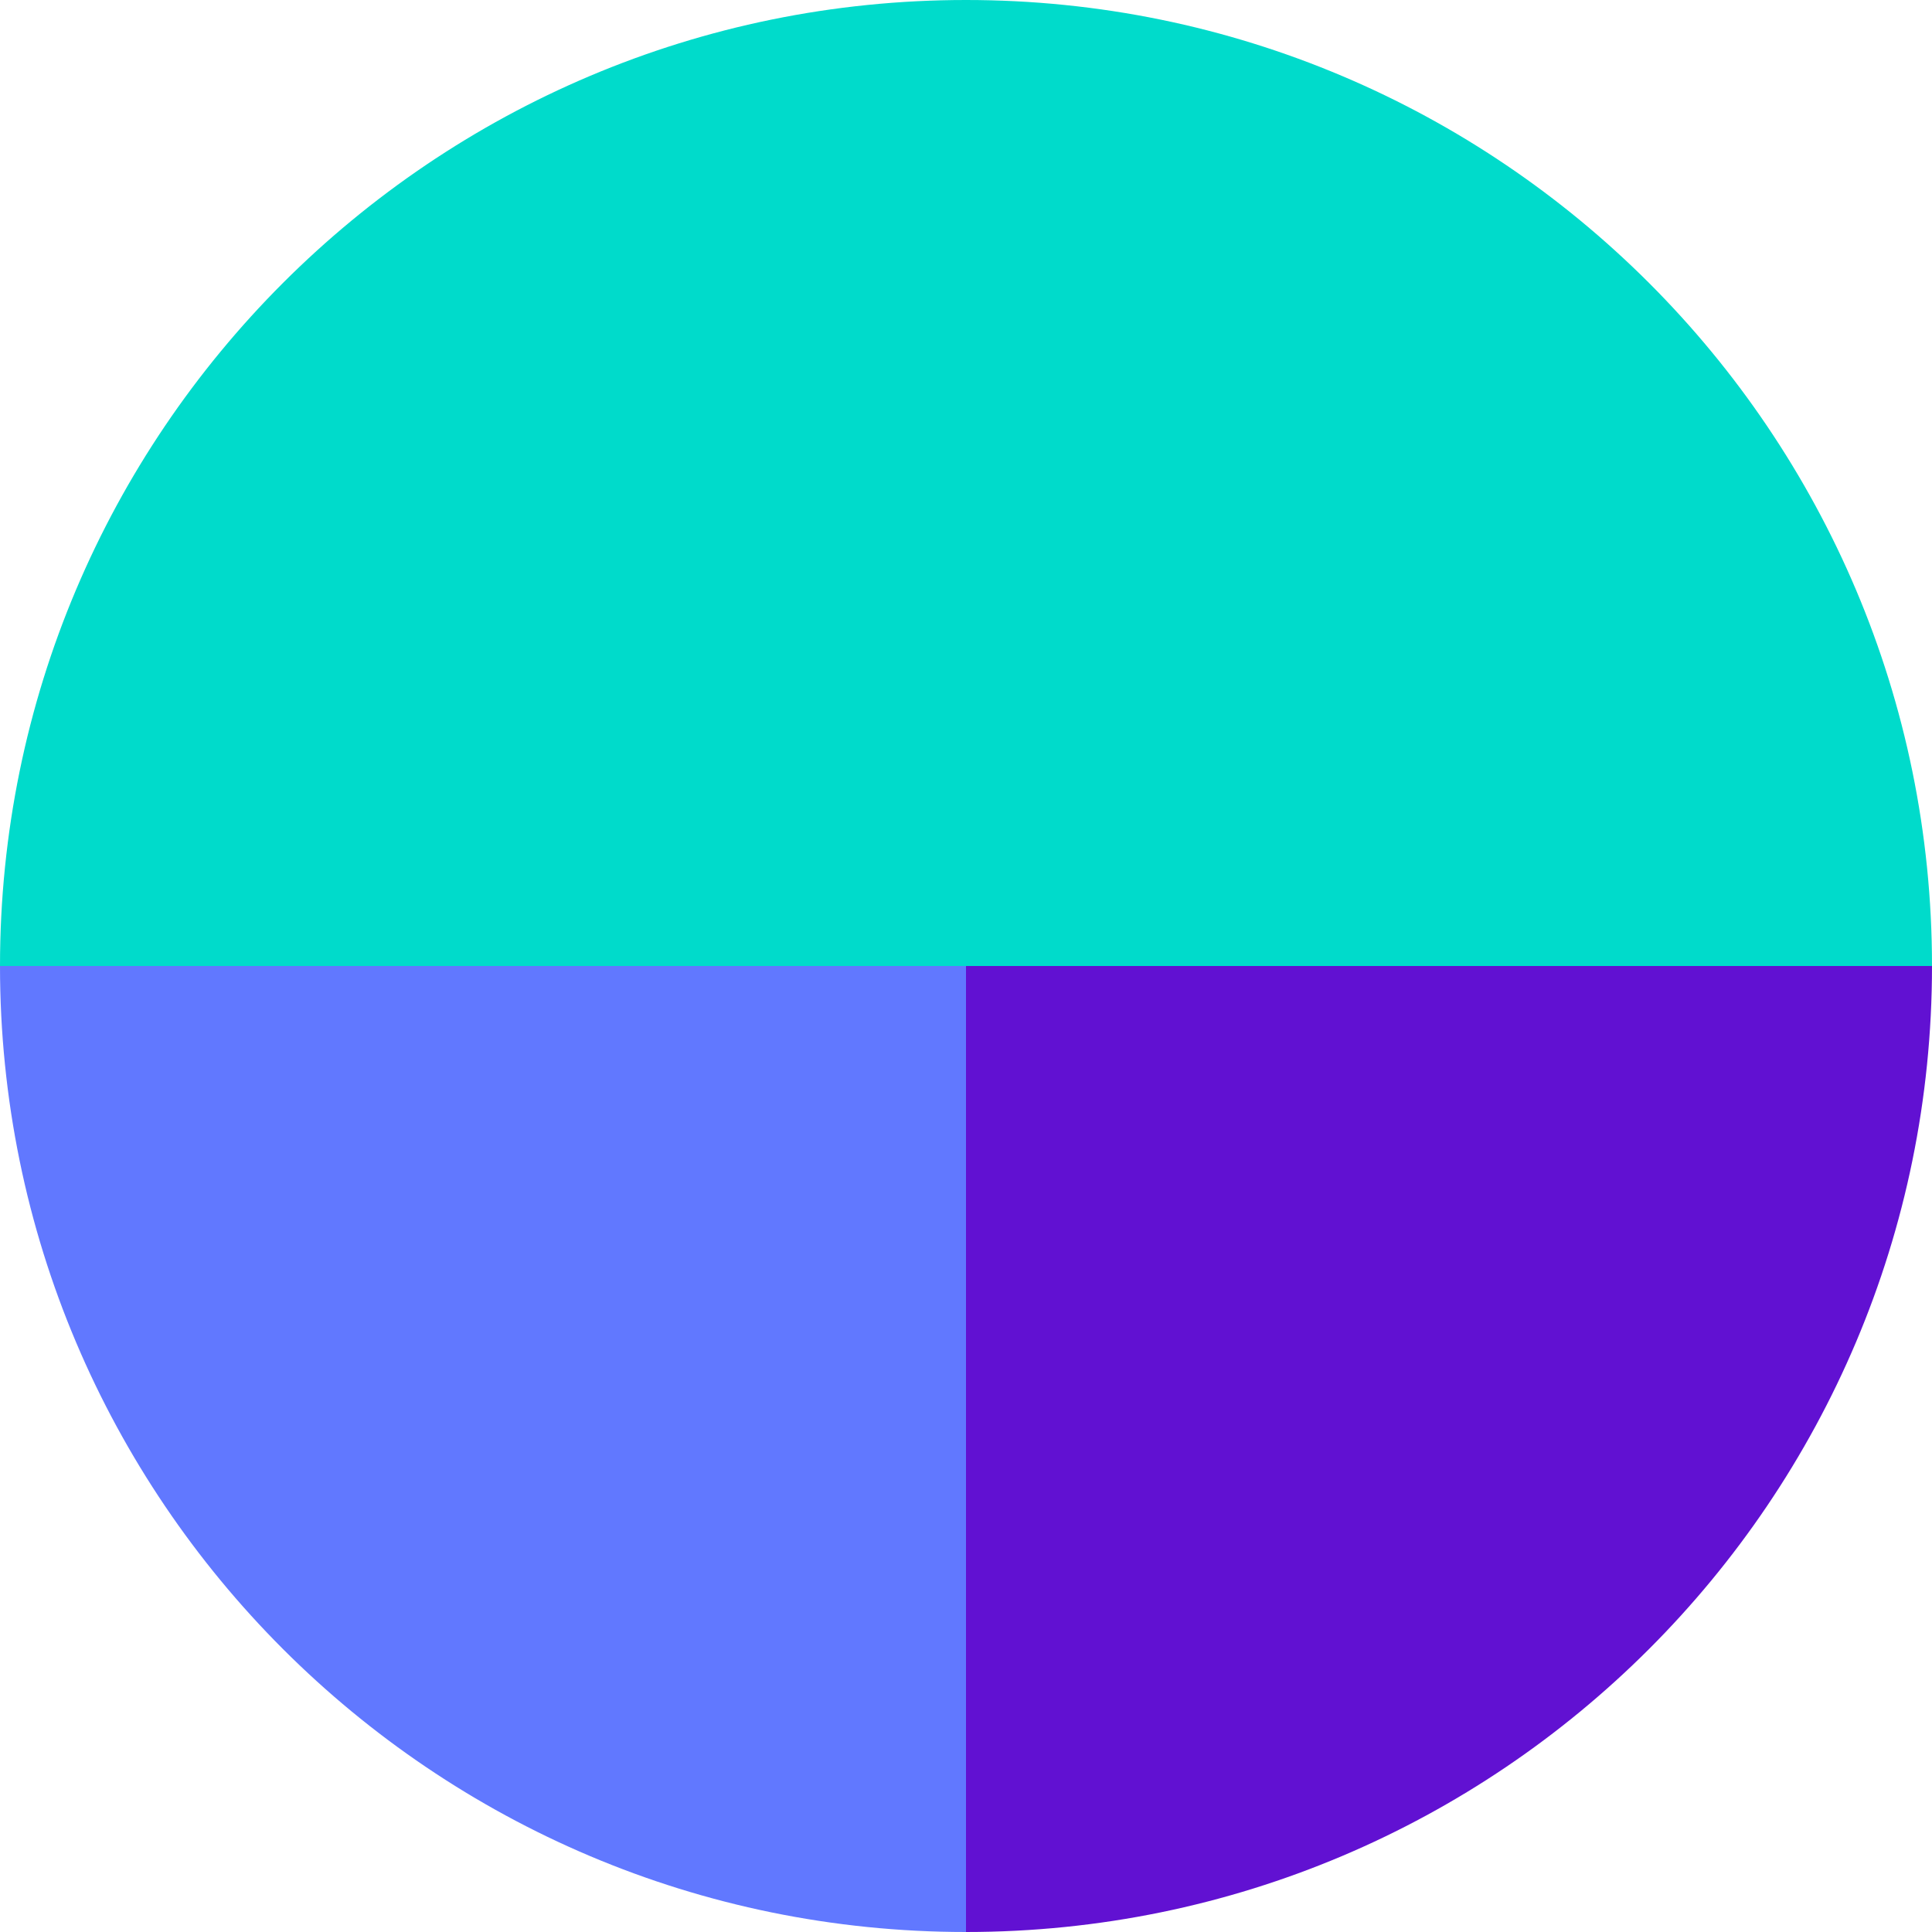
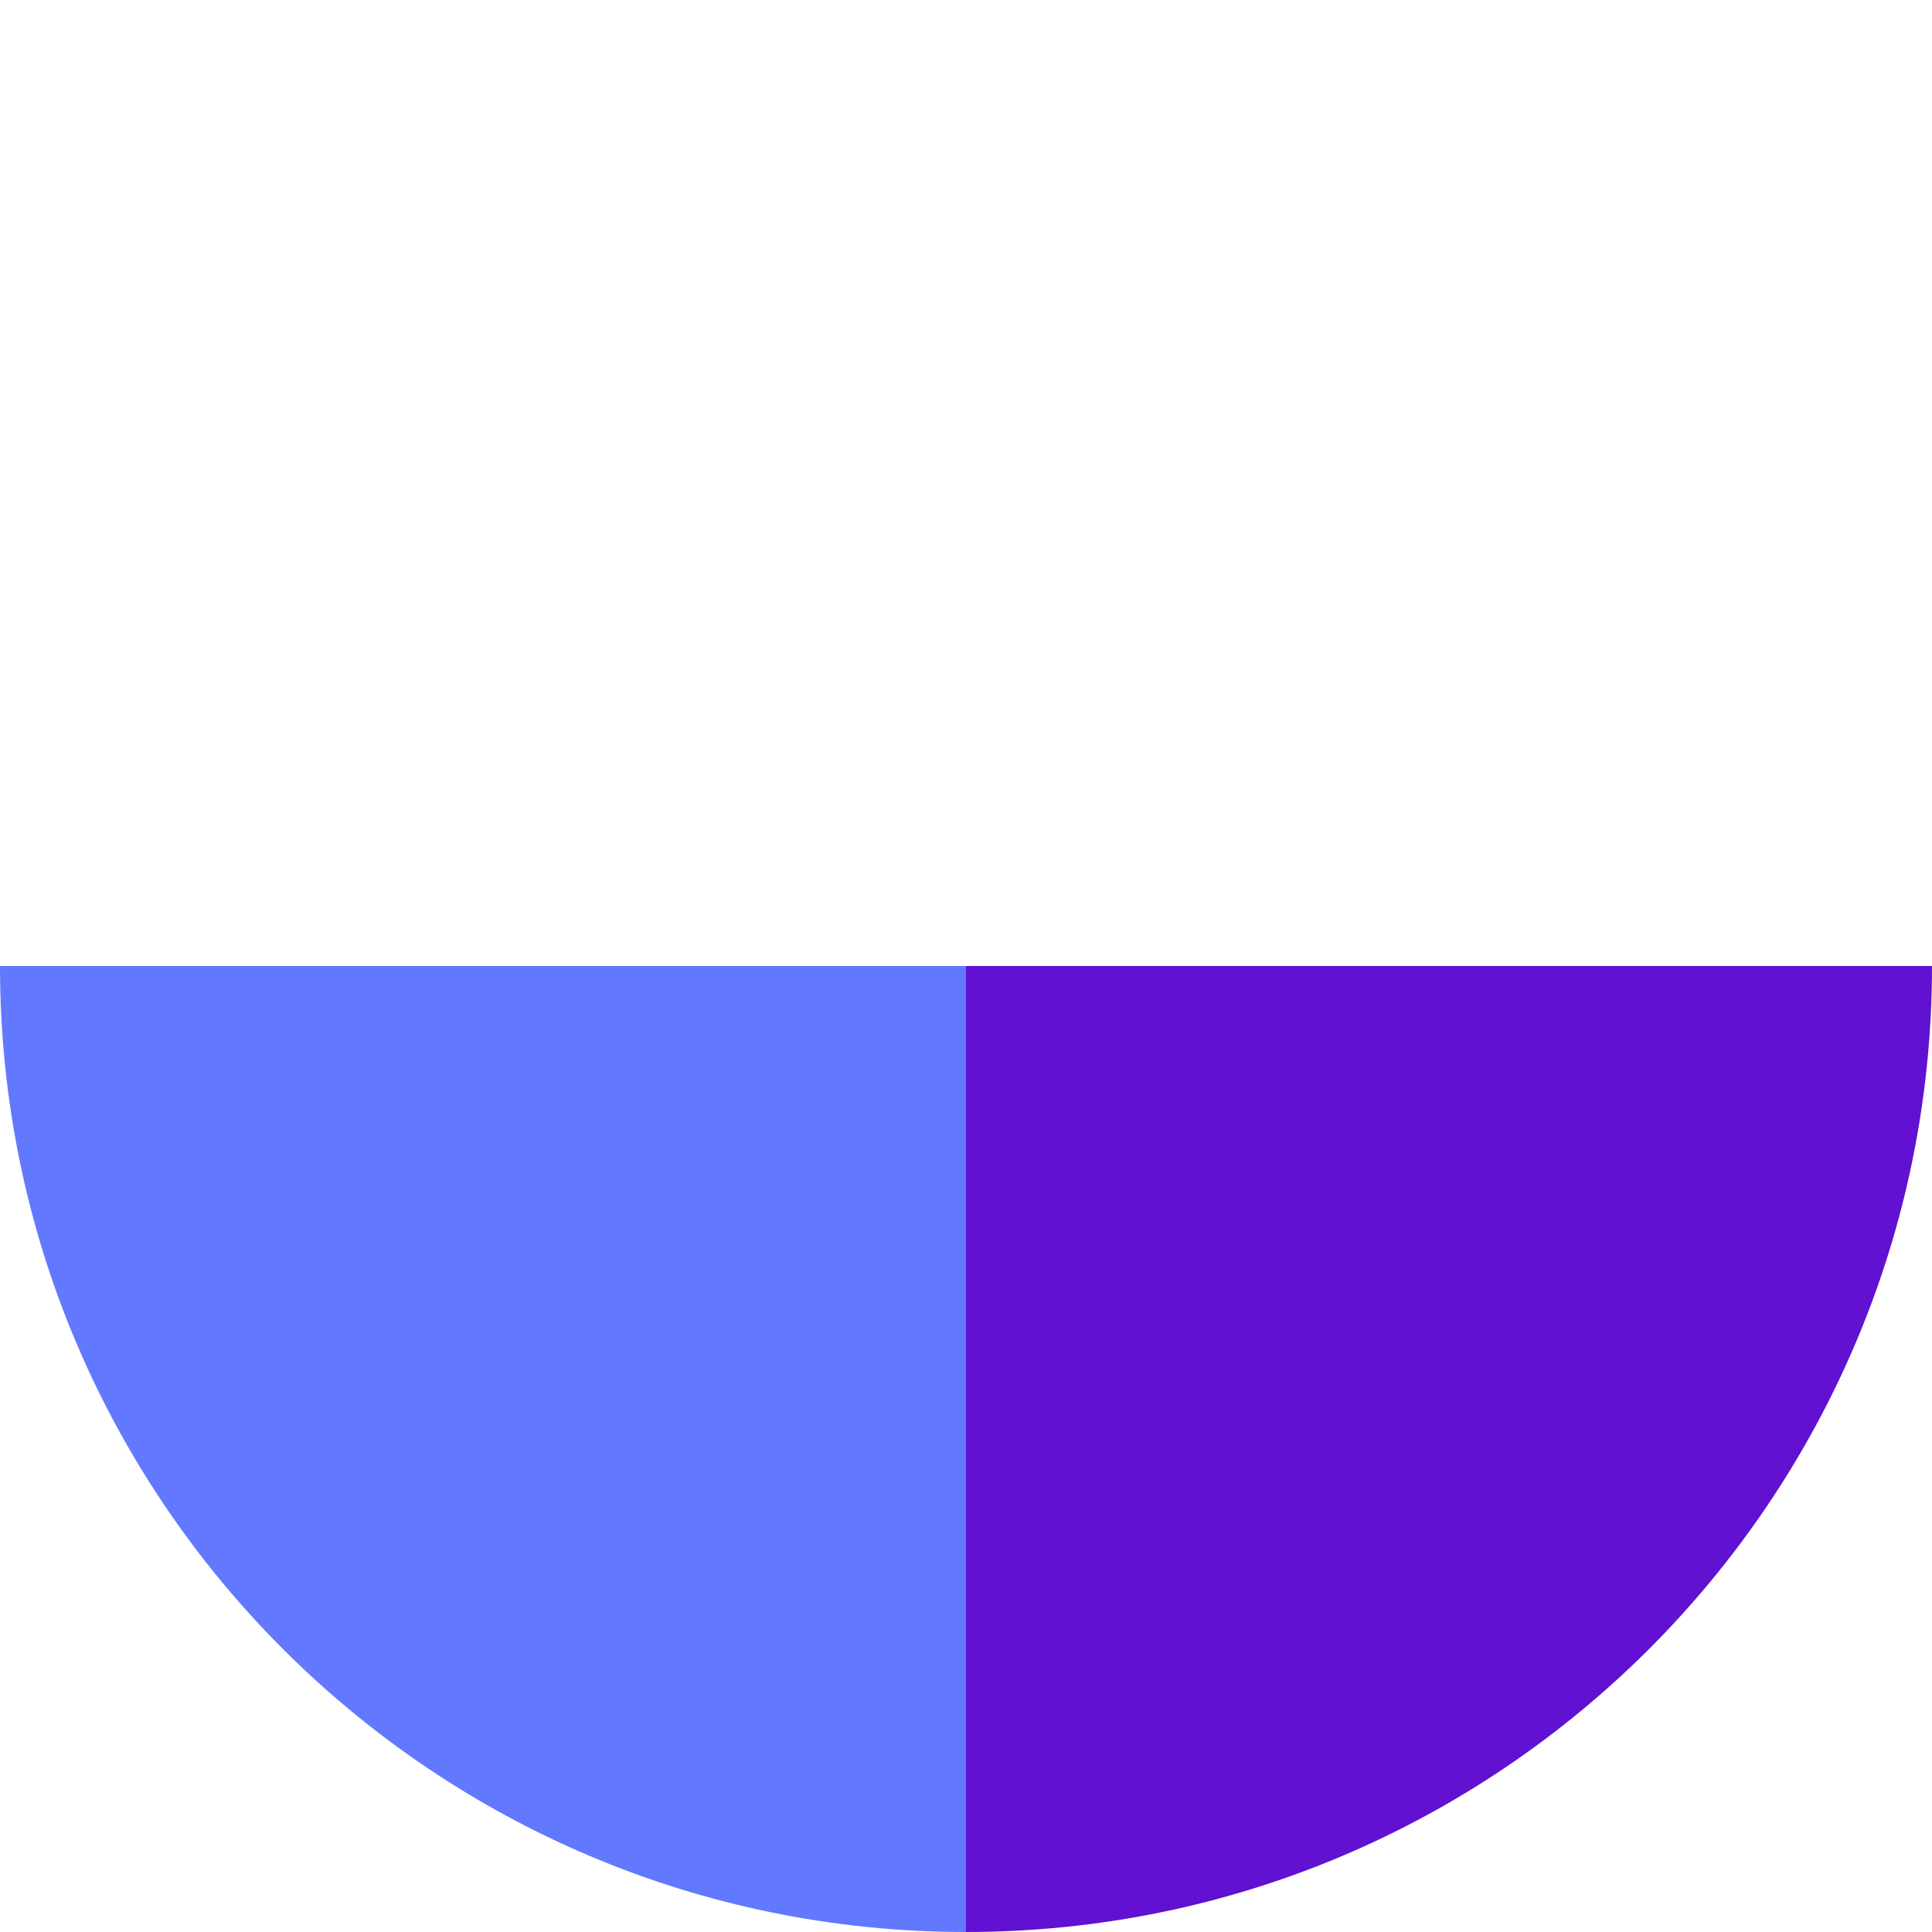
<svg xmlns="http://www.w3.org/2000/svg" viewBox="0 0 71.64 71.64">
  <defs>
    <style>
      .cls-1 {
        fill: none;
        isolation: isolate;
      }

      .cls-2 {
        fill: #00dbcb;
      }

      .cls-3 {
        fill: #6178ff;
      }

      .cls-4 {
        fill: #6111d2;
      }

      .cls-4, .cls-5 {
        mix-blend-mode: color-dodge;
      }

      .cls-5 {
        fill: #ff451e;
      }
    </style>
  </defs>
  <g class="cls-1">
    <g id="Calque_2" data-name="Calque 2">
      <g id="Calque_1-2" data-name="Calque 1">
        <g>
-           <path class="cls-2" d="m71.64,35.82C71.64,16.04,55.6,0,35.82,0S0,16.04,0,35.82h71.64Z" />
          <path class="cls-3" d="m0,35.82c0,19.78,16.04,35.82,35.82,35.82v-35.82H0Z" />
          <path class="cls-5" d="m35.82,71.64c19.78,0,35.82-16.04,35.82-35.82,0,19.78-16.04,35.82-35.82,35.82Z" />
          <path class="cls-4" d="m71.64,35.82h-35.82v35.82c19.78,0,35.82-16.04,35.82-35.82Z" />
        </g>
      </g>
    </g>
  </g>
</svg>